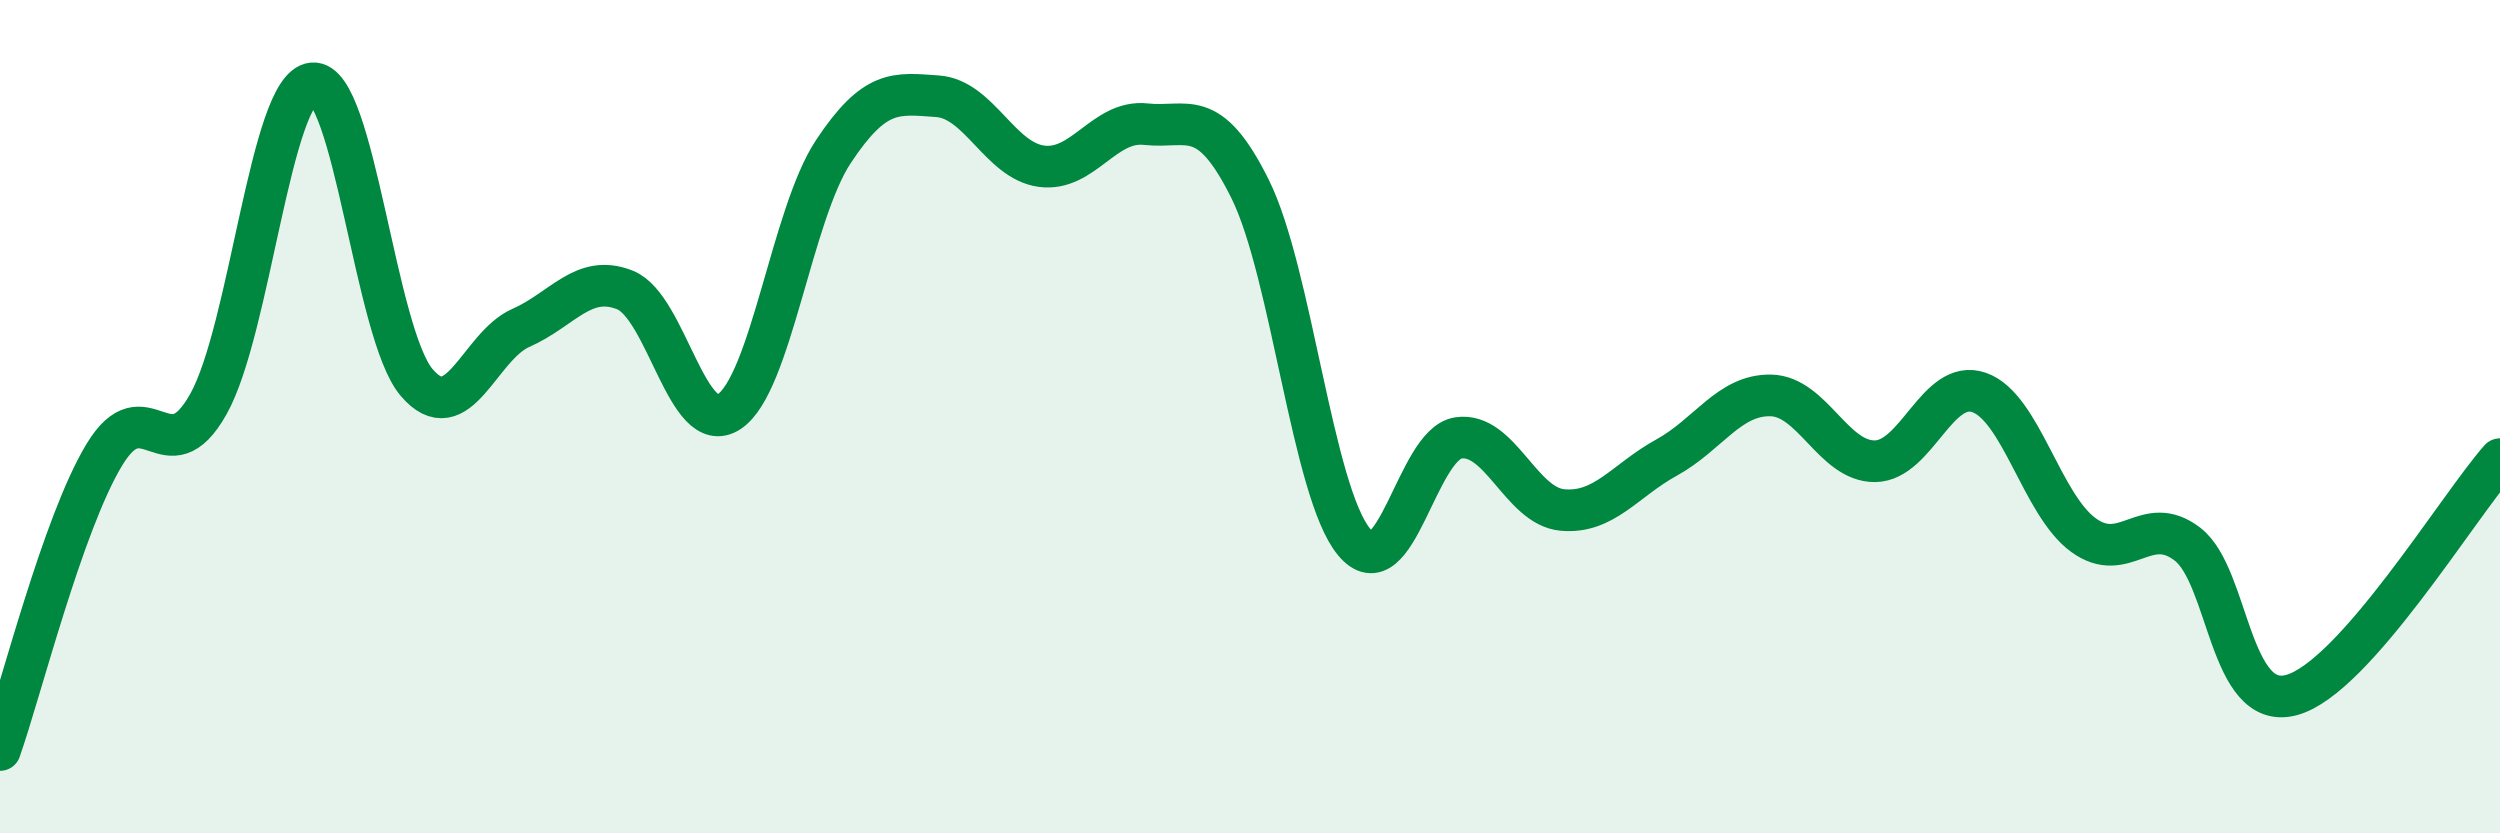
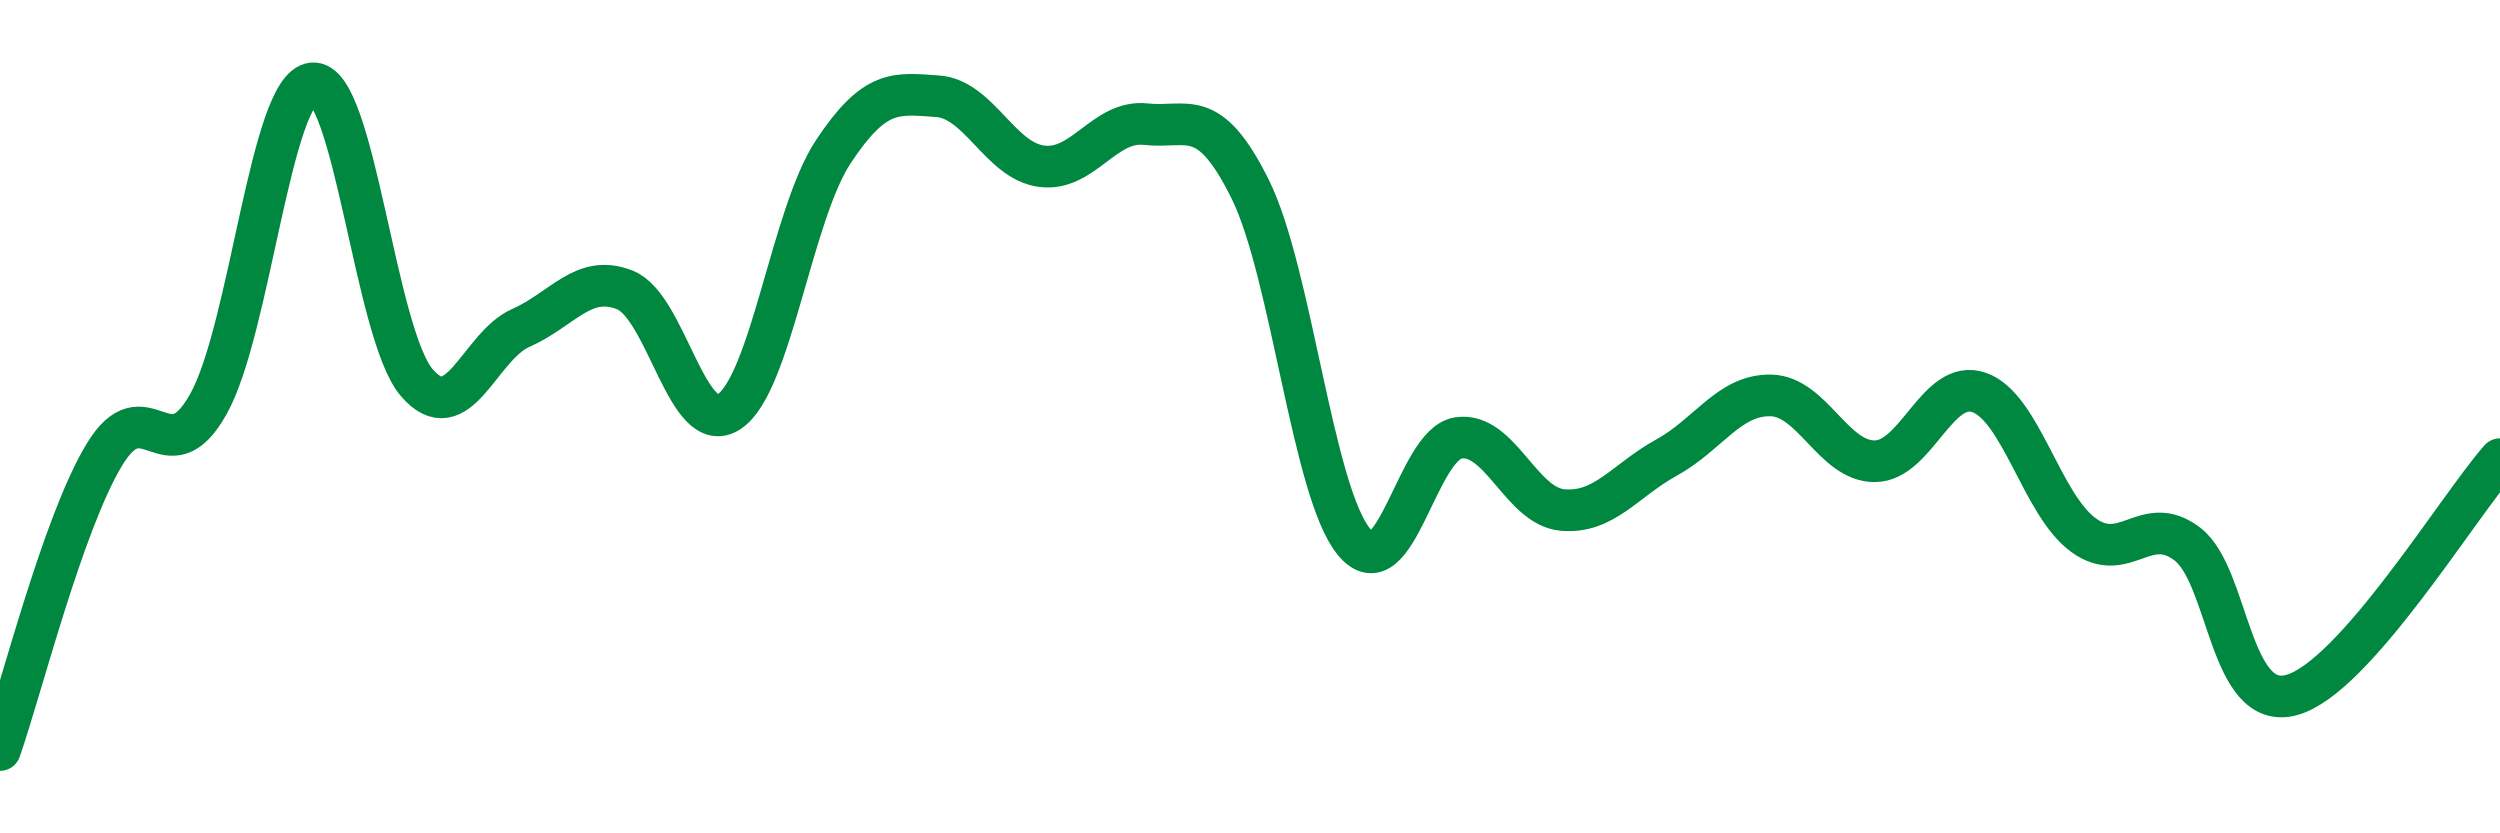
<svg xmlns="http://www.w3.org/2000/svg" width="60" height="20" viewBox="0 0 60 20">
-   <path d="M 0,18 C 0.5,16.58 1.5,12.58 2.5,10.92 C 3.5,9.26 4,11.48 5,9.7 C 6,7.92 6.5,2.1 7.5,2 C 8.5,1.9 9,8.01 10,9.18 C 11,10.35 11.5,8.31 12.5,7.87 C 13.5,7.43 14,6.56 15,6.96 C 16,7.36 16.5,10.54 17.5,9.88 C 18.5,9.22 19,5.15 20,3.64 C 21,2.13 21.5,2.24 22.5,2.31 C 23.5,2.38 24,3.86 25,3.99 C 26,4.12 26.5,2.87 27.5,2.98 C 28.5,3.09 29,2.52 30,4.53 C 31,6.54 31.5,11.81 32.5,13.01 C 33.5,14.21 34,10.66 35,10.51 C 36,10.36 36.5,12.15 37.5,12.24 C 38.5,12.33 39,11.53 40,10.98 C 41,10.43 41.5,9.47 42.5,9.49 C 43.5,9.51 44,11.08 45,11.07 C 46,11.06 46.5,9.07 47.5,9.42 C 48.5,9.77 49,12.11 50,12.84 C 51,13.57 51.5,12.29 52.5,13.06 C 53.5,13.83 53.5,17.09 55,16.68 C 56.5,16.27 59,12.15 60,11.02L60 20L0 20Z" fill="#008740" opacity="0.1" stroke-linecap="round" stroke-linejoin="round" />
  <path d="M 0,18 C 0.5,16.58 1.5,12.58 2.5,10.92 C 3.5,9.26 4,11.48 5,9.7 C 6,7.92 6.5,2.1 7.5,2 C 8.5,1.9 9,8.01 10,9.18 C 11,10.35 11.5,8.31 12.5,7.87 C 13.5,7.43 14,6.56 15,6.96 C 16,7.36 16.5,10.54 17.5,9.88 C 18.5,9.22 19,5.15 20,3.64 C 21,2.13 21.5,2.24 22.5,2.31 C 23.5,2.38 24,3.86 25,3.99 C 26,4.12 26.5,2.87 27.5,2.98 C 28.5,3.09 29,2.52 30,4.53 C 31,6.54 31.5,11.81 32.5,13.01 C 33.5,14.21 34,10.66 35,10.51 C 36,10.36 36.5,12.15 37.5,12.24 C 38.5,12.33 39,11.53 40,10.98 C 41,10.43 41.5,9.47 42.5,9.49 C 43.5,9.51 44,11.08 45,11.07 C 46,11.06 46.5,9.07 47.5,9.42 C 48.5,9.77 49,12.11 50,12.84 C 51,13.57 51.5,12.29 52.5,13.06 C 53.5,13.83 53.5,17.09 55,16.68 C 56.5,16.27 59,12.15 60,11.02" stroke="#008740" stroke-width="1" fill="none" stroke-linecap="round" stroke-linejoin="round" />
</svg>